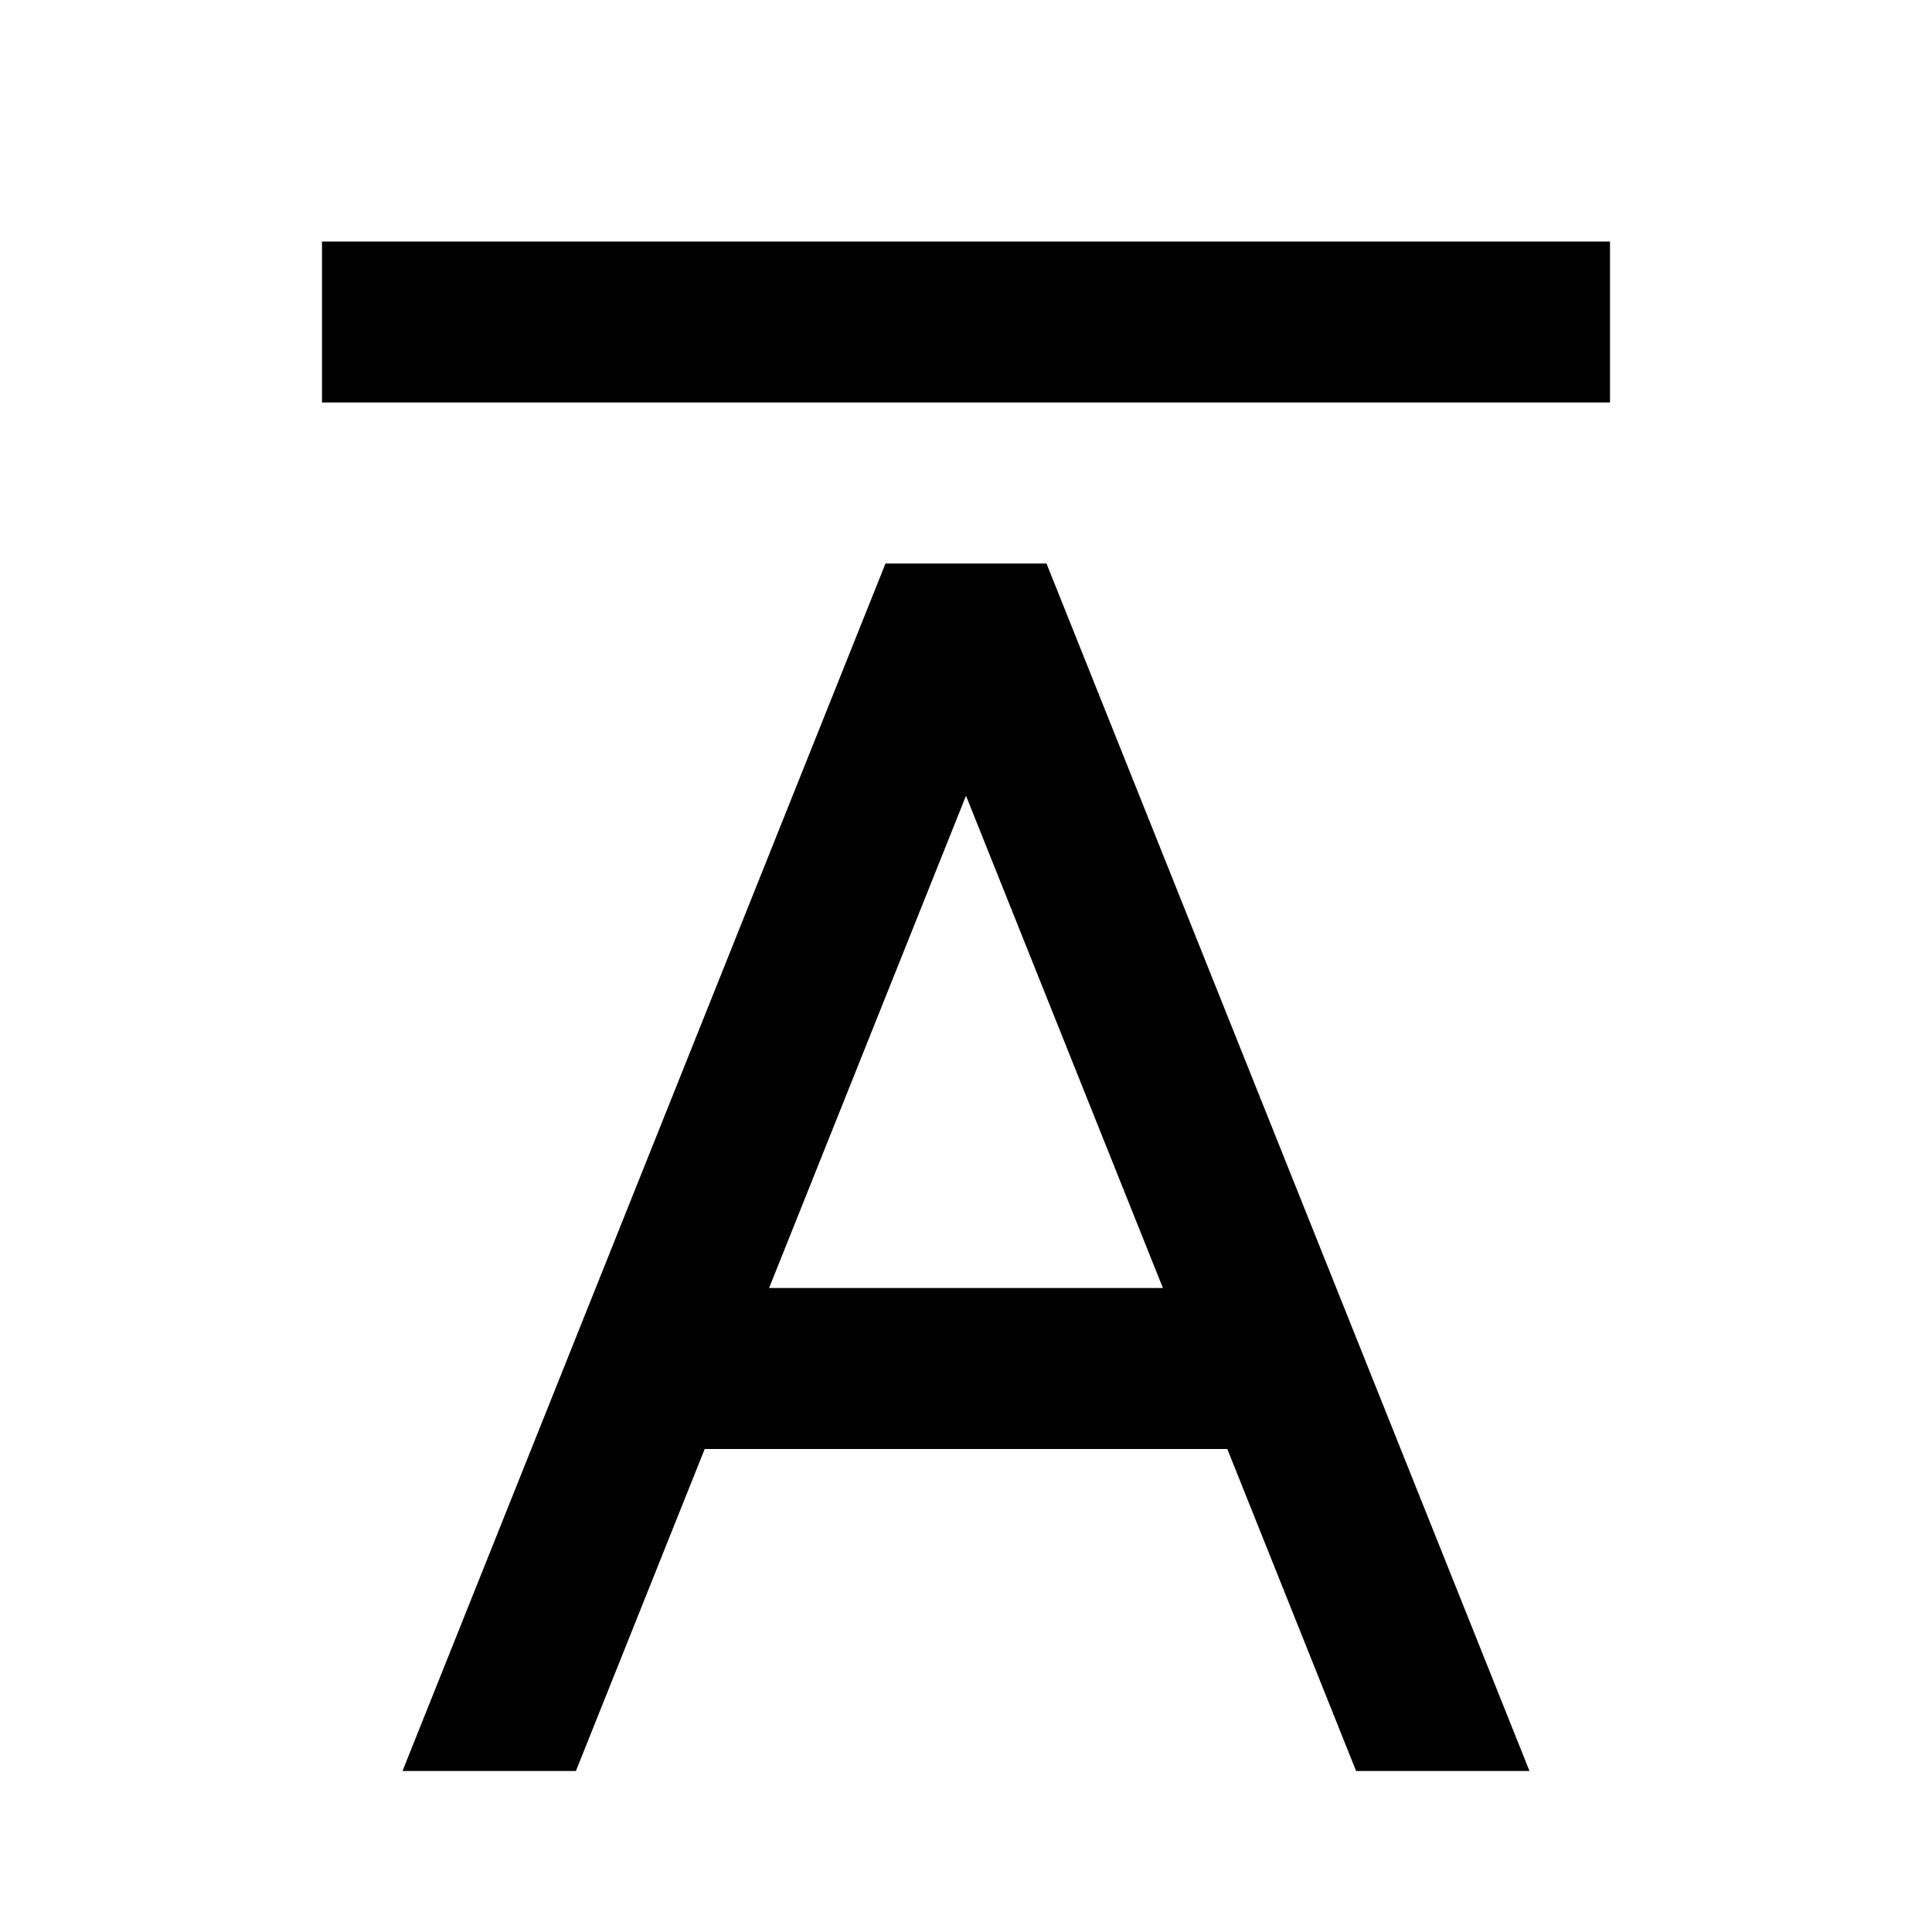
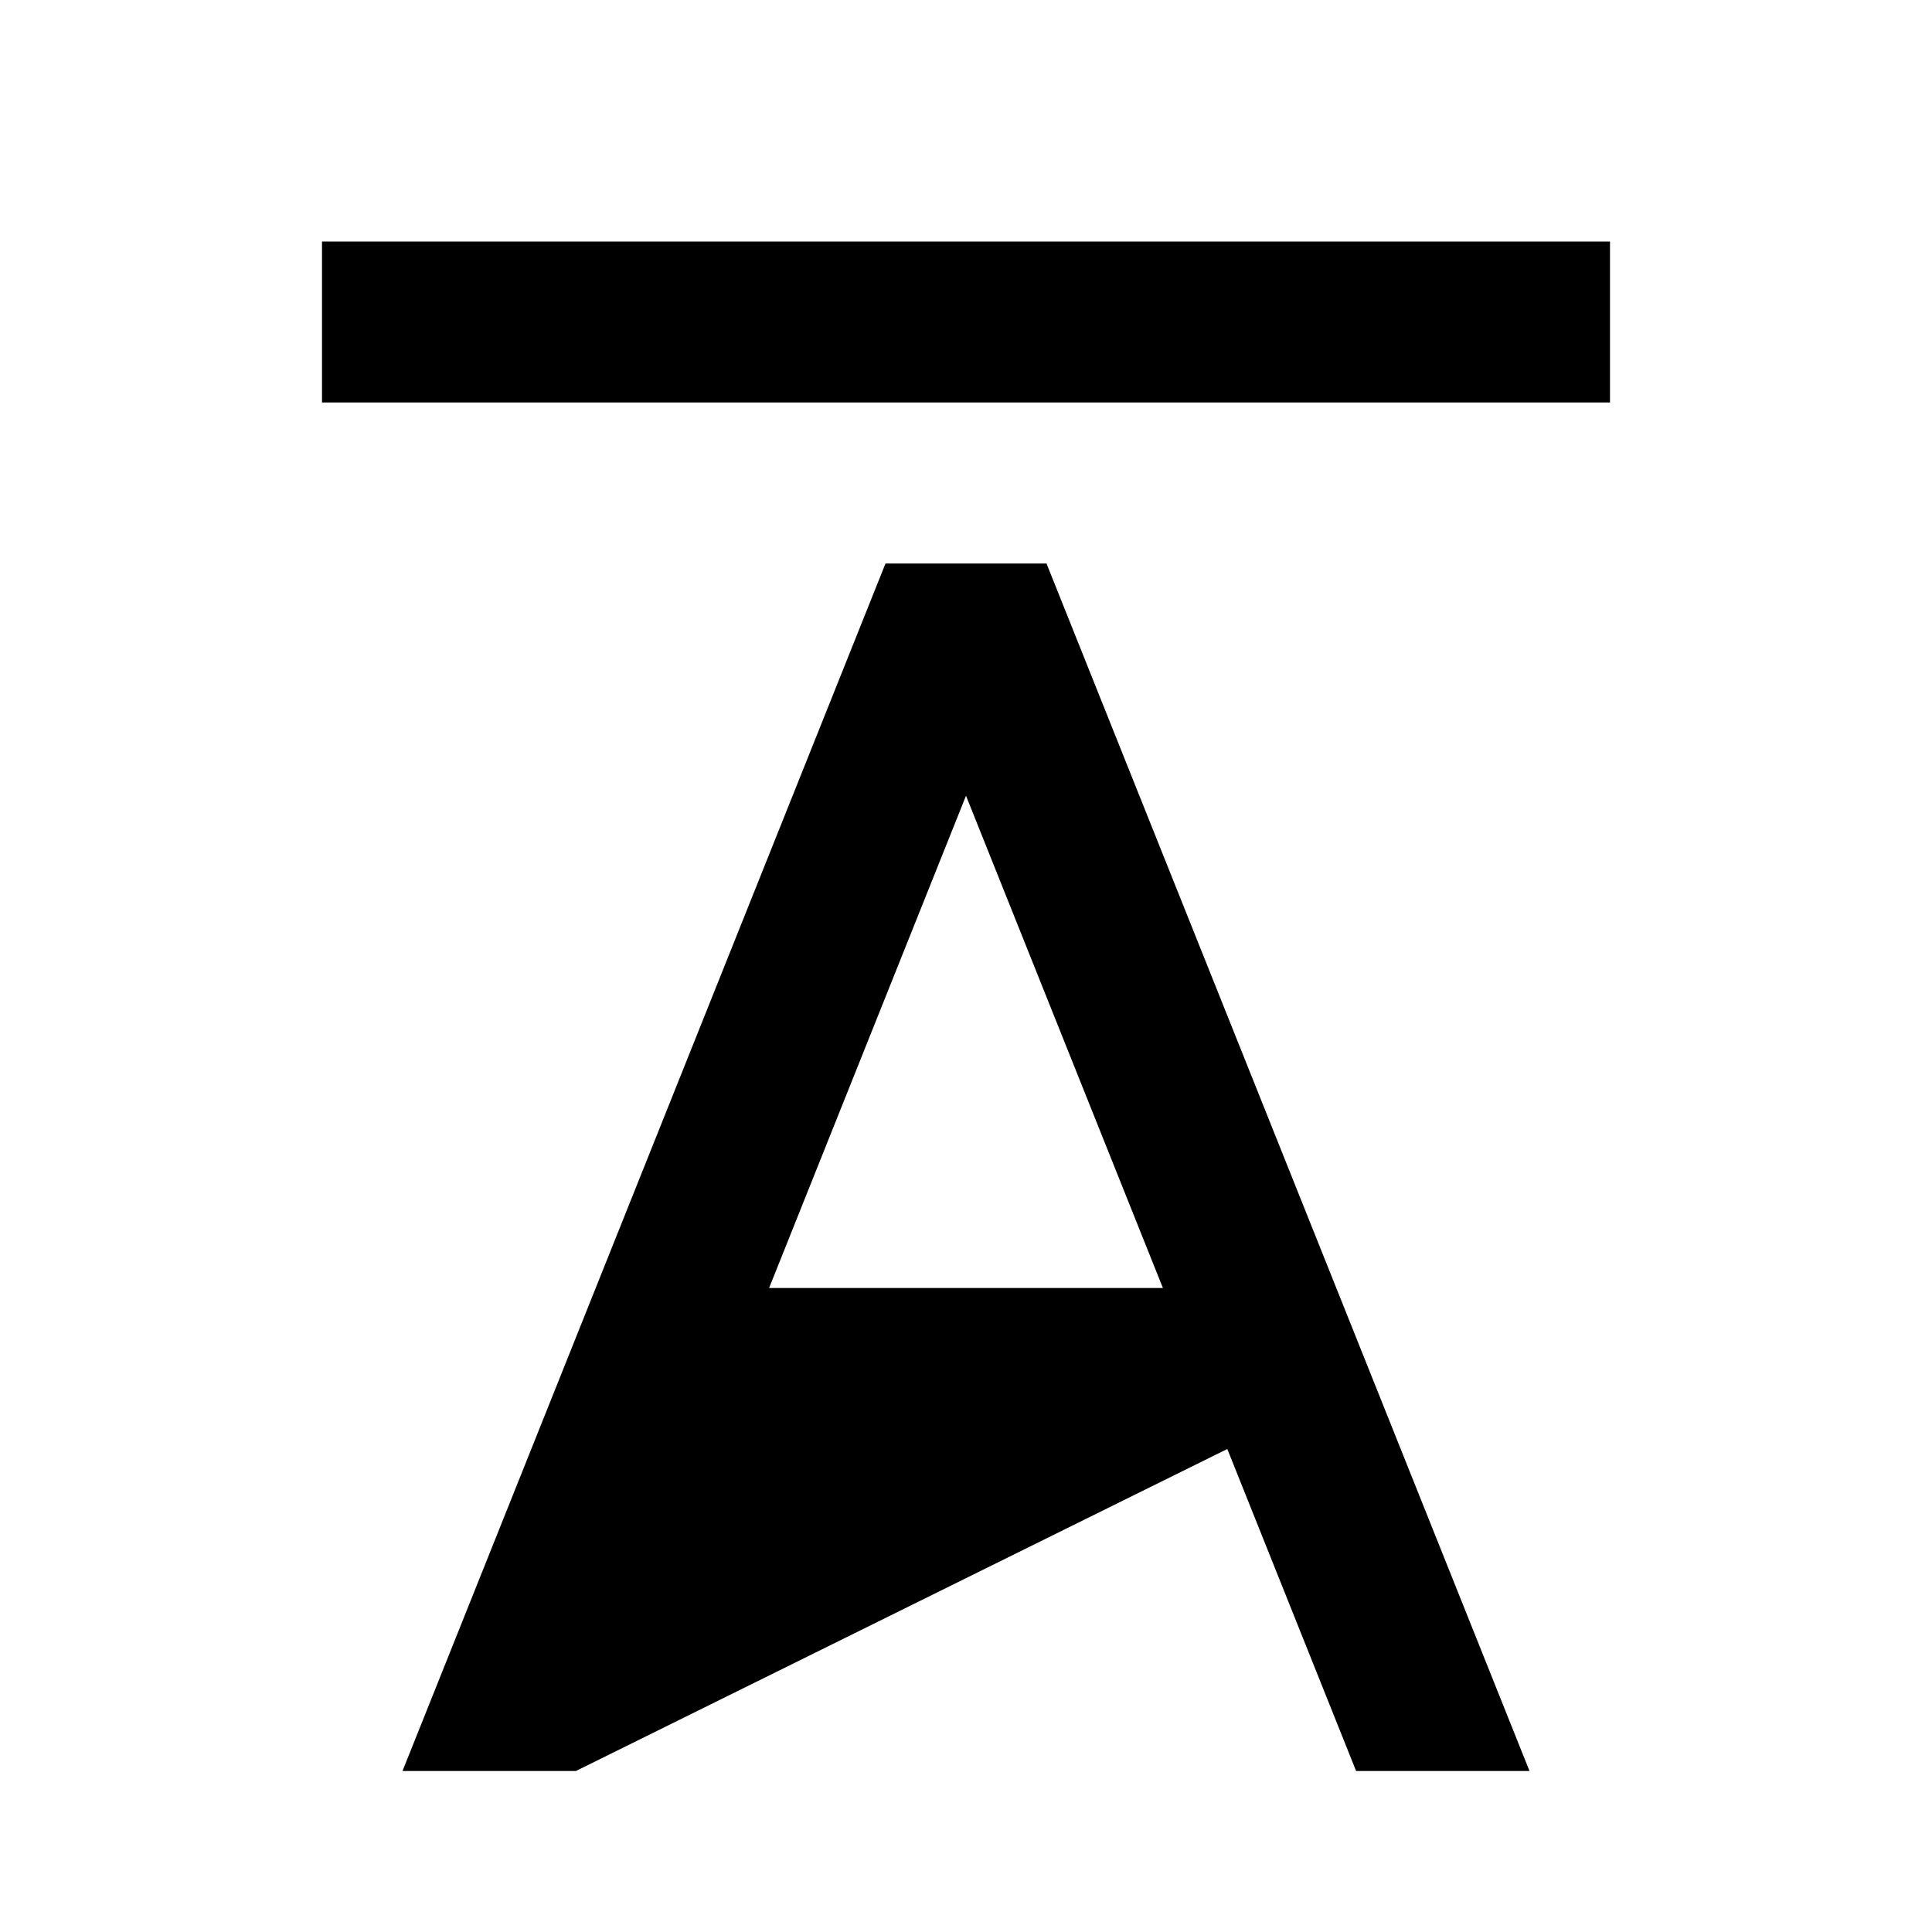
<svg xmlns="http://www.w3.org/2000/svg" fill="currentColor" viewBox="0 0 24 24">
-   <path d="M15.246 18H8.754L7.154 22H5L11 7H13L19 22H16.846L15.246 18ZM14.446 16L12 9.885L9.554 16H14.446ZM4 3H20V5H4V3Z" />
+   <path d="M15.246 18L7.154 22H5L11 7H13L19 22H16.846L15.246 18ZM14.446 16L12 9.885L9.554 16H14.446ZM4 3H20V5H4V3Z" />
</svg>